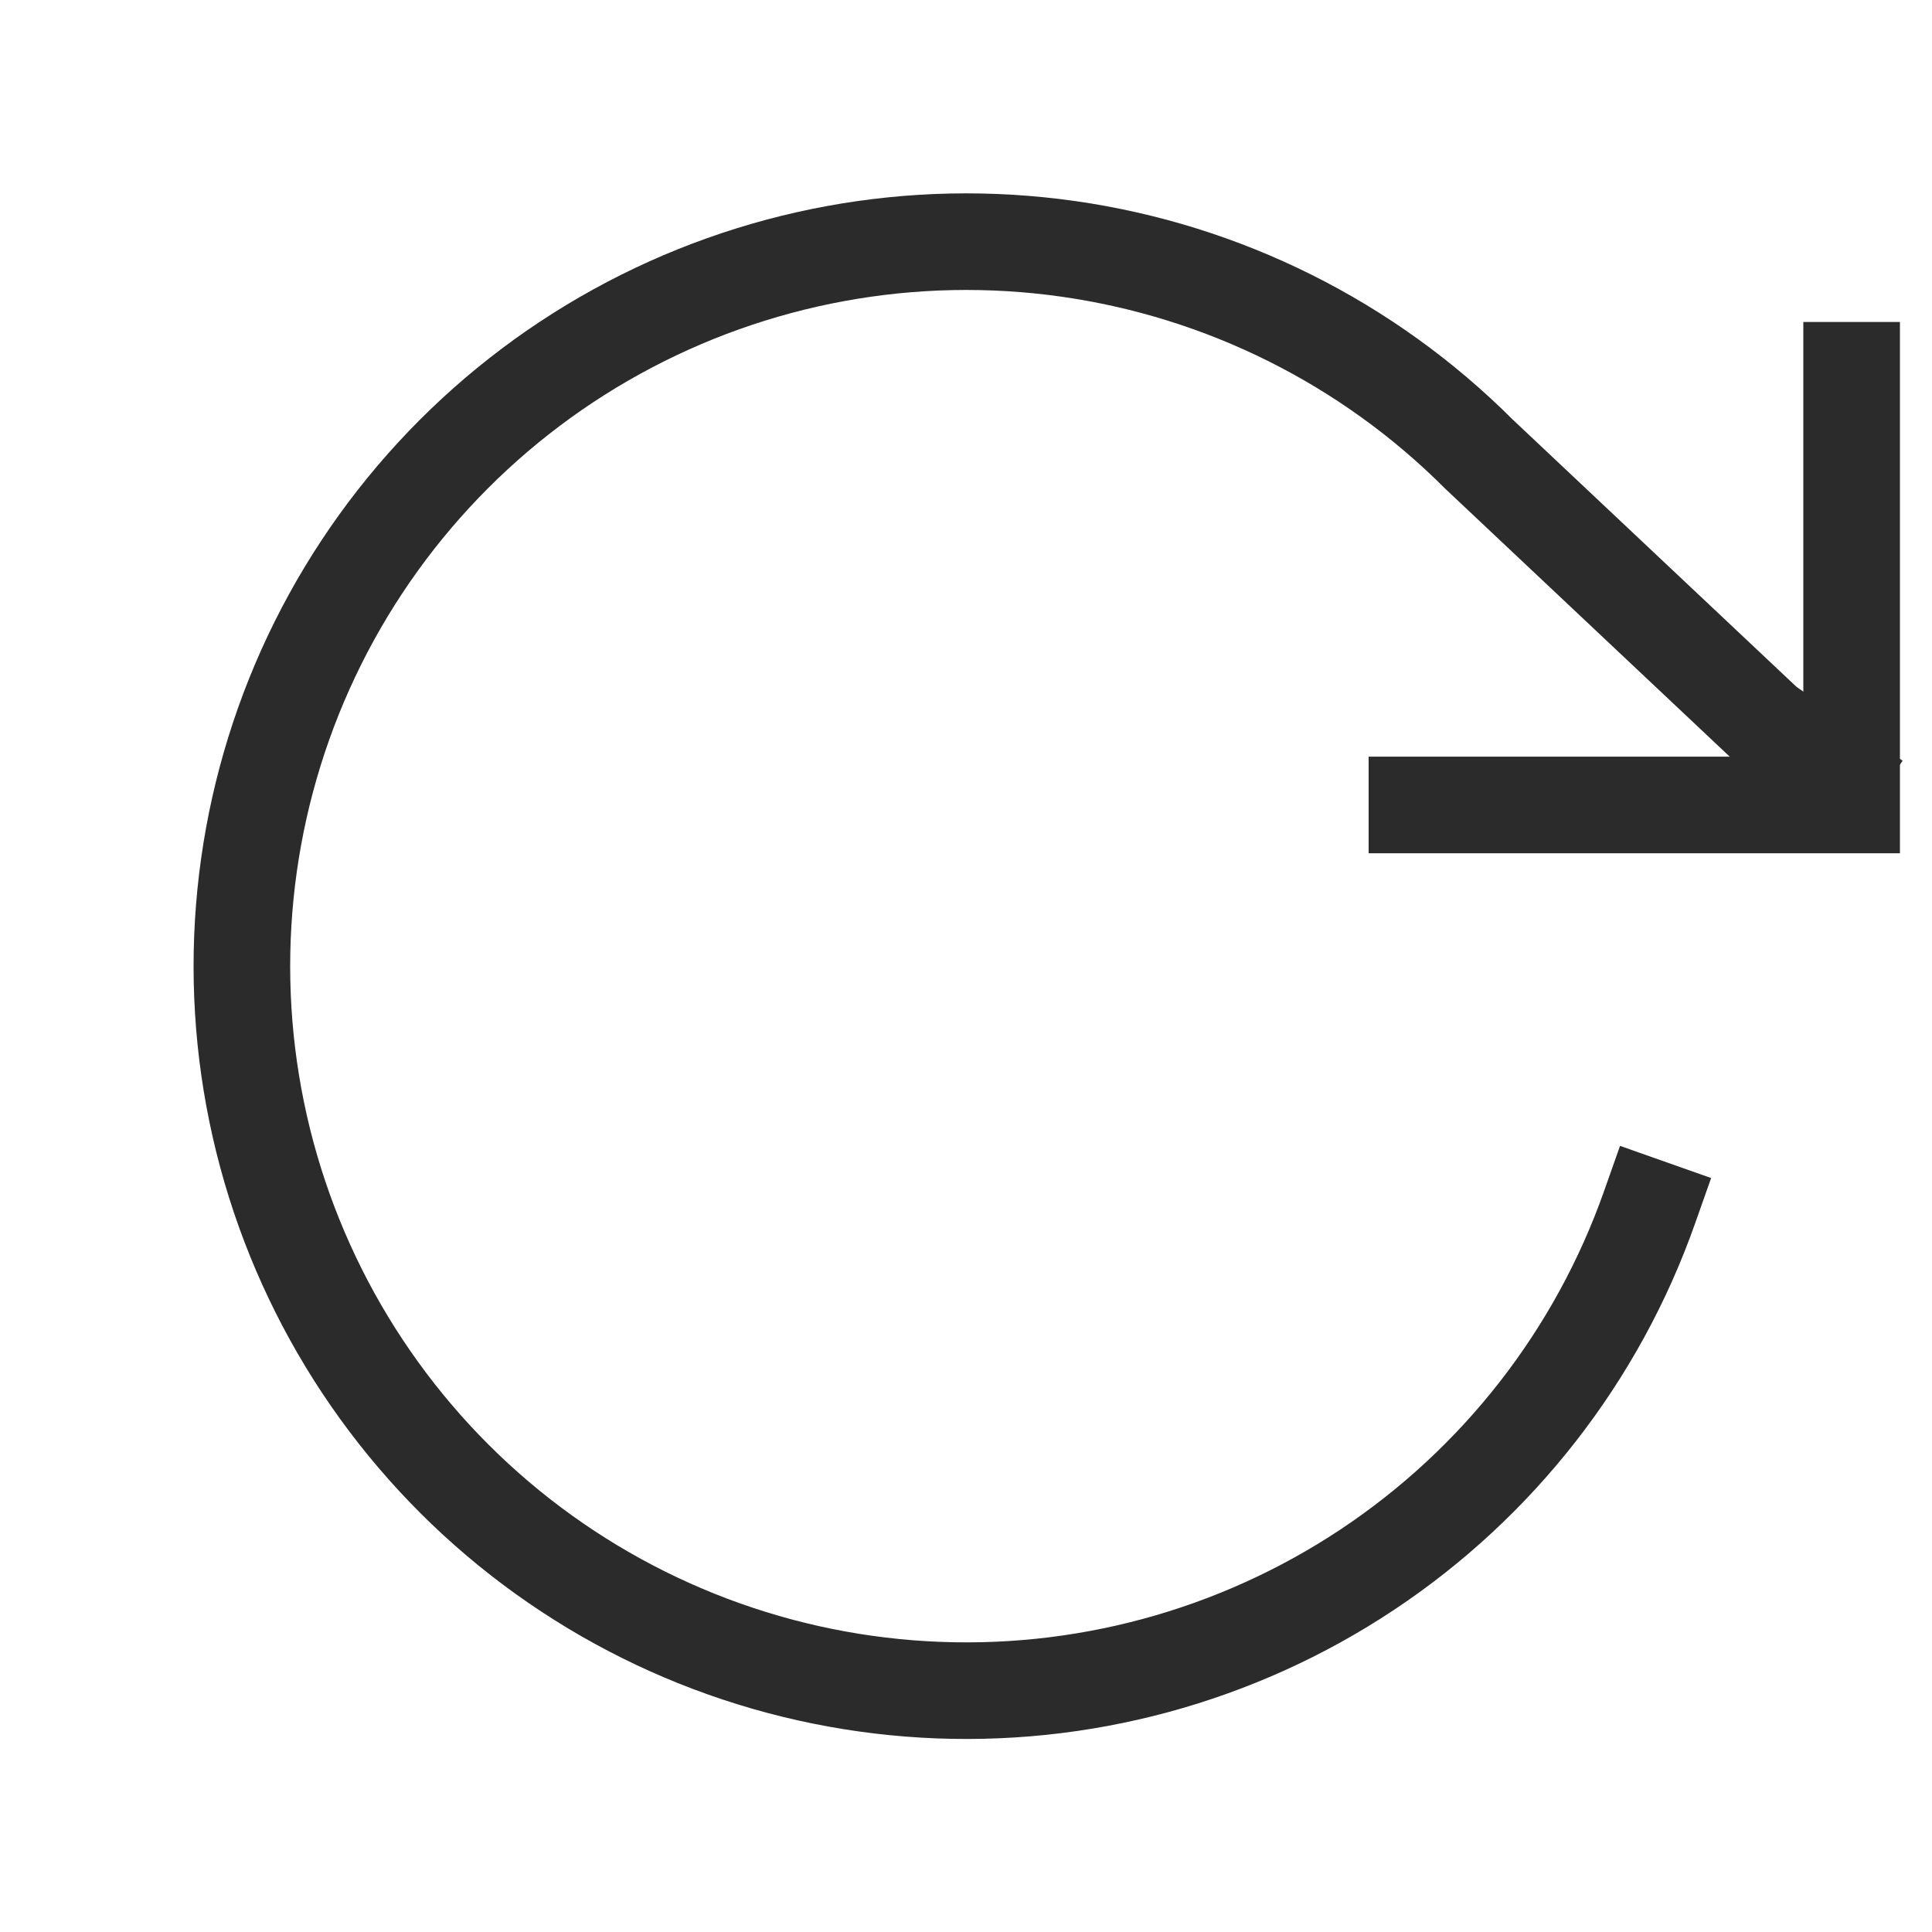
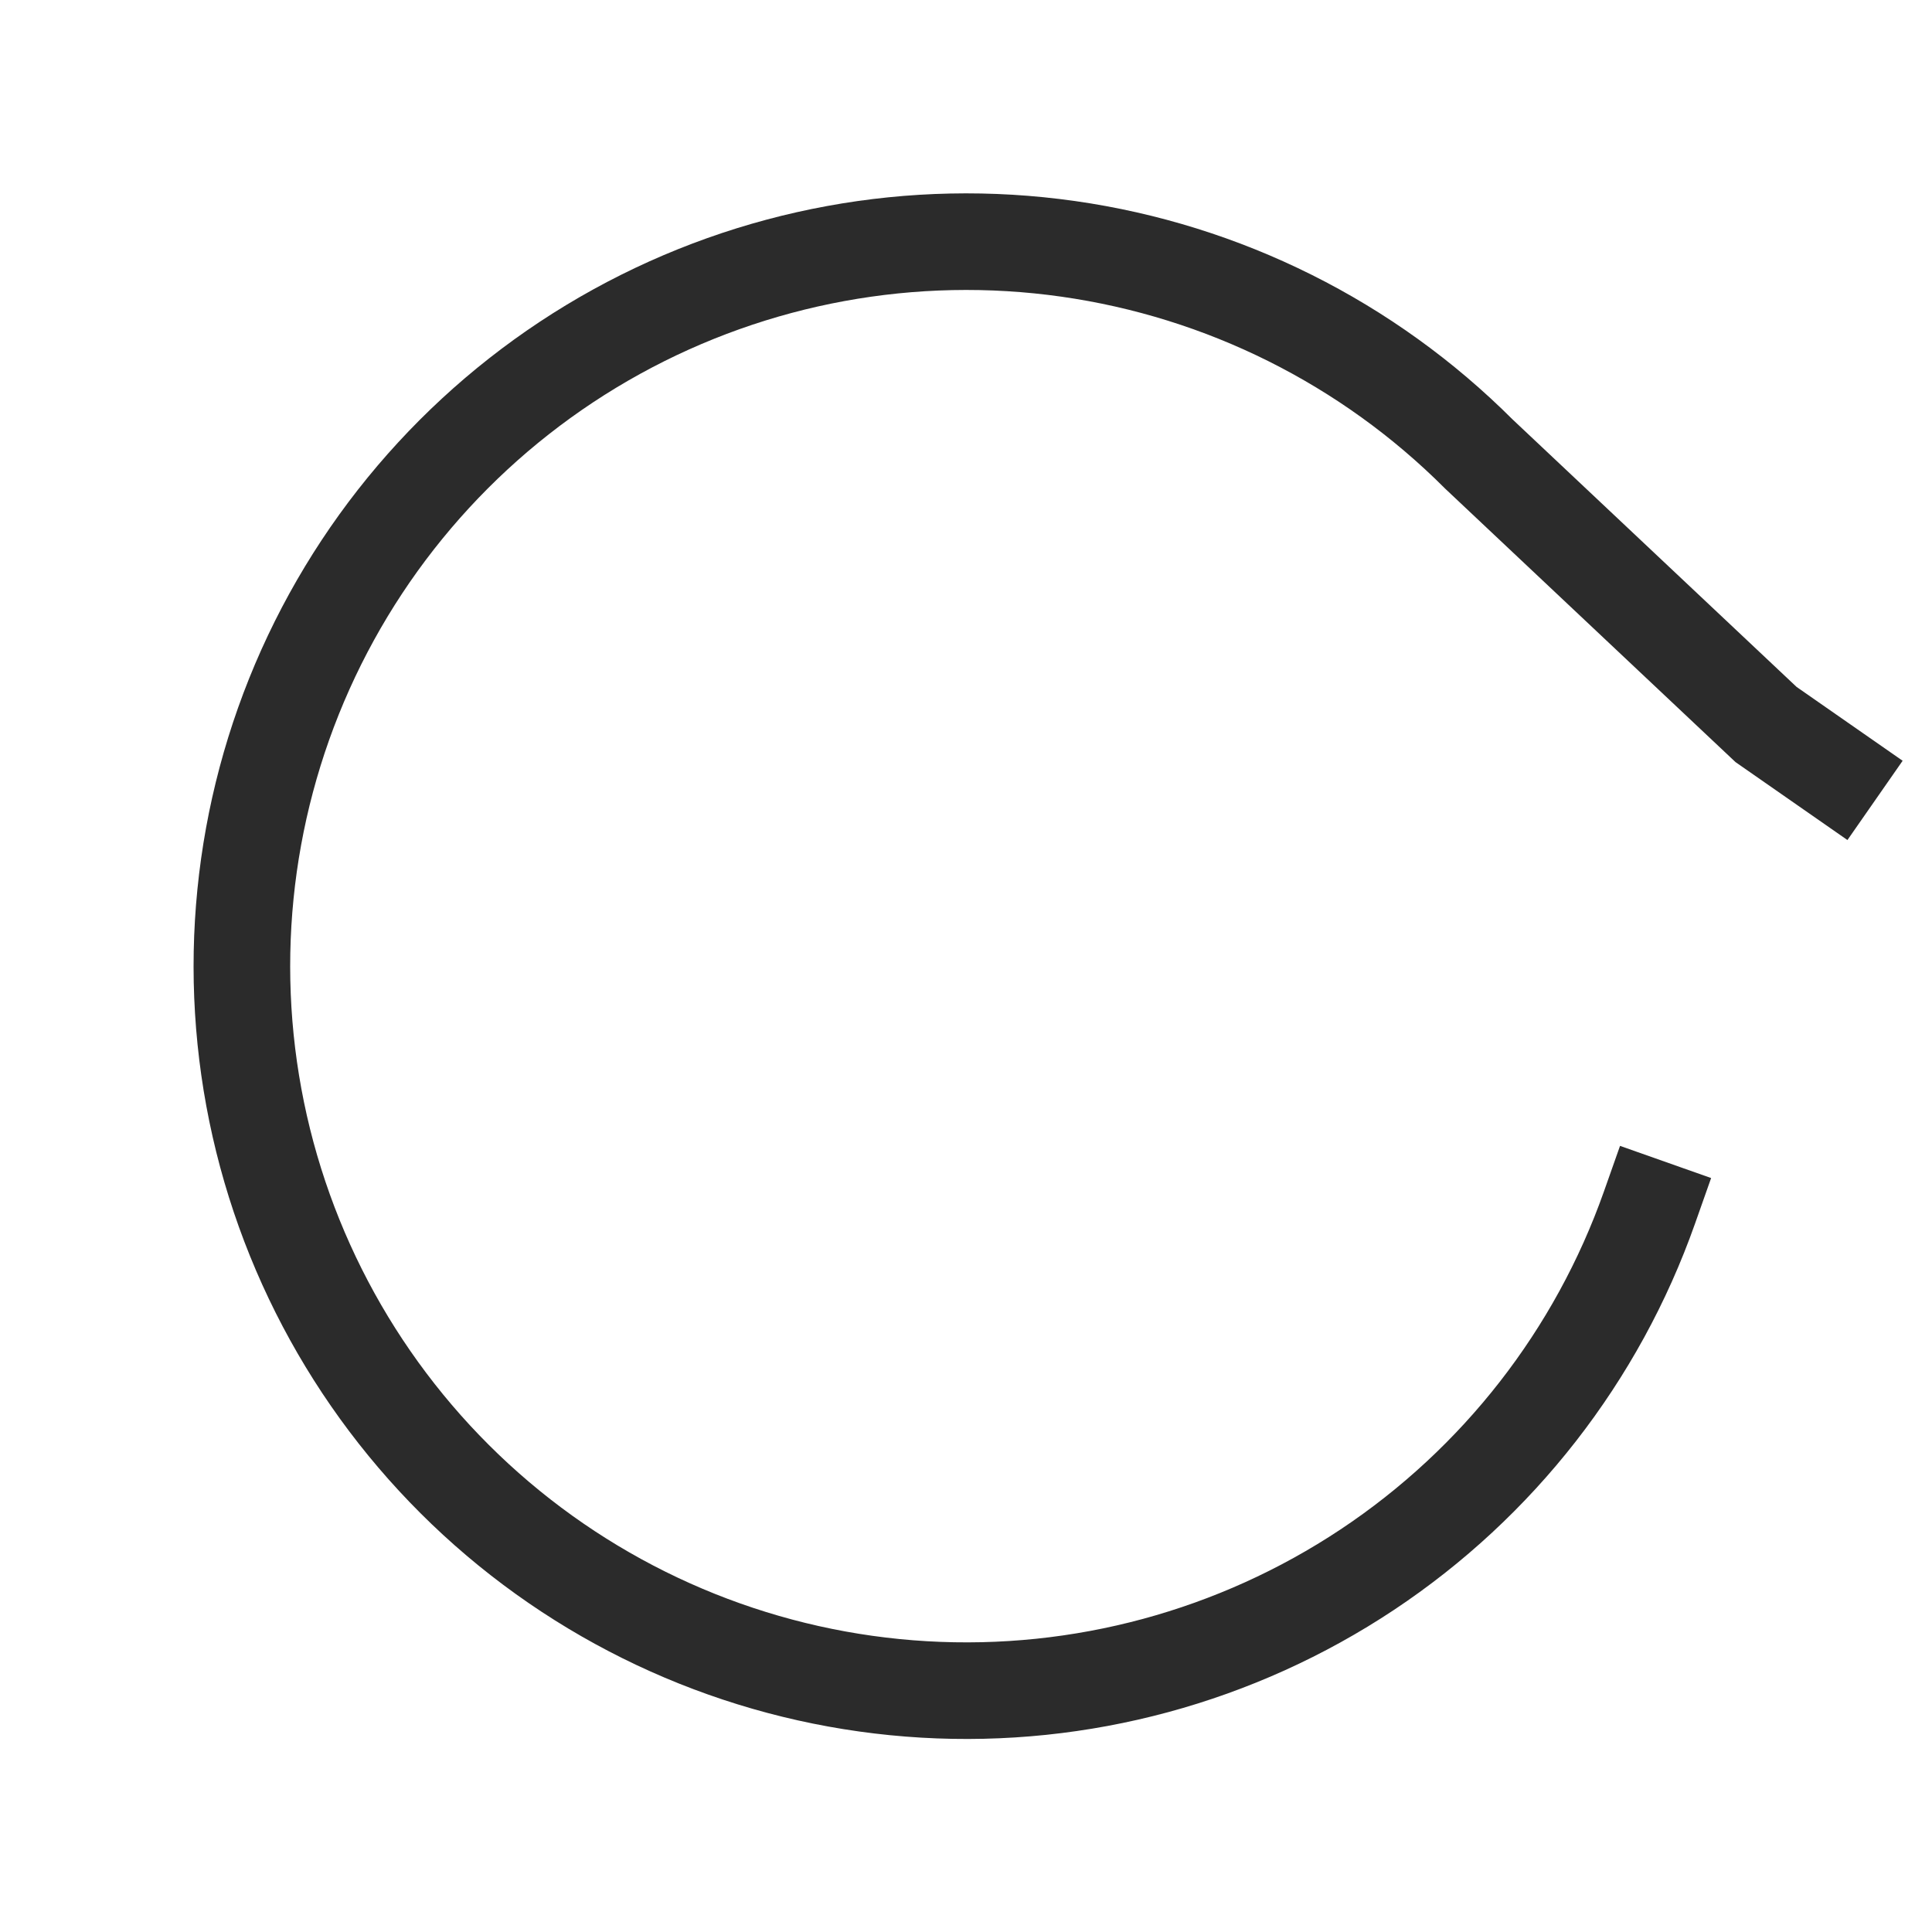
<svg xmlns="http://www.w3.org/2000/svg" width="40" height="40" viewBox="0 0 40 40" fill="none">
  <rect width="40" height="40" fill="white" />
-   <path d="M38.336 6.666V16.666H28.336" stroke="#2B2B2B" stroke-width="2" />
  <path d="M34.151 25C33.068 28.067 31.017 30.698 28.308 32.498C25.599 34.297 22.378 35.168 19.132 34.978C15.885 34.788 12.788 33.548 10.307 31.445C7.827 29.341 6.097 26.489 5.378 23.317C4.66 20.145 4.992 16.826 6.324 13.859C7.657 10.892 9.917 8.438 12.765 6.868C15.613 5.298 18.894 4.695 22.114 5.152C25.334 5.609 28.319 7.1 30.618 9.4L36.564 15L38 16" stroke="#2B2B2B" stroke-width="2" stroke-linecap="square" />
</svg>